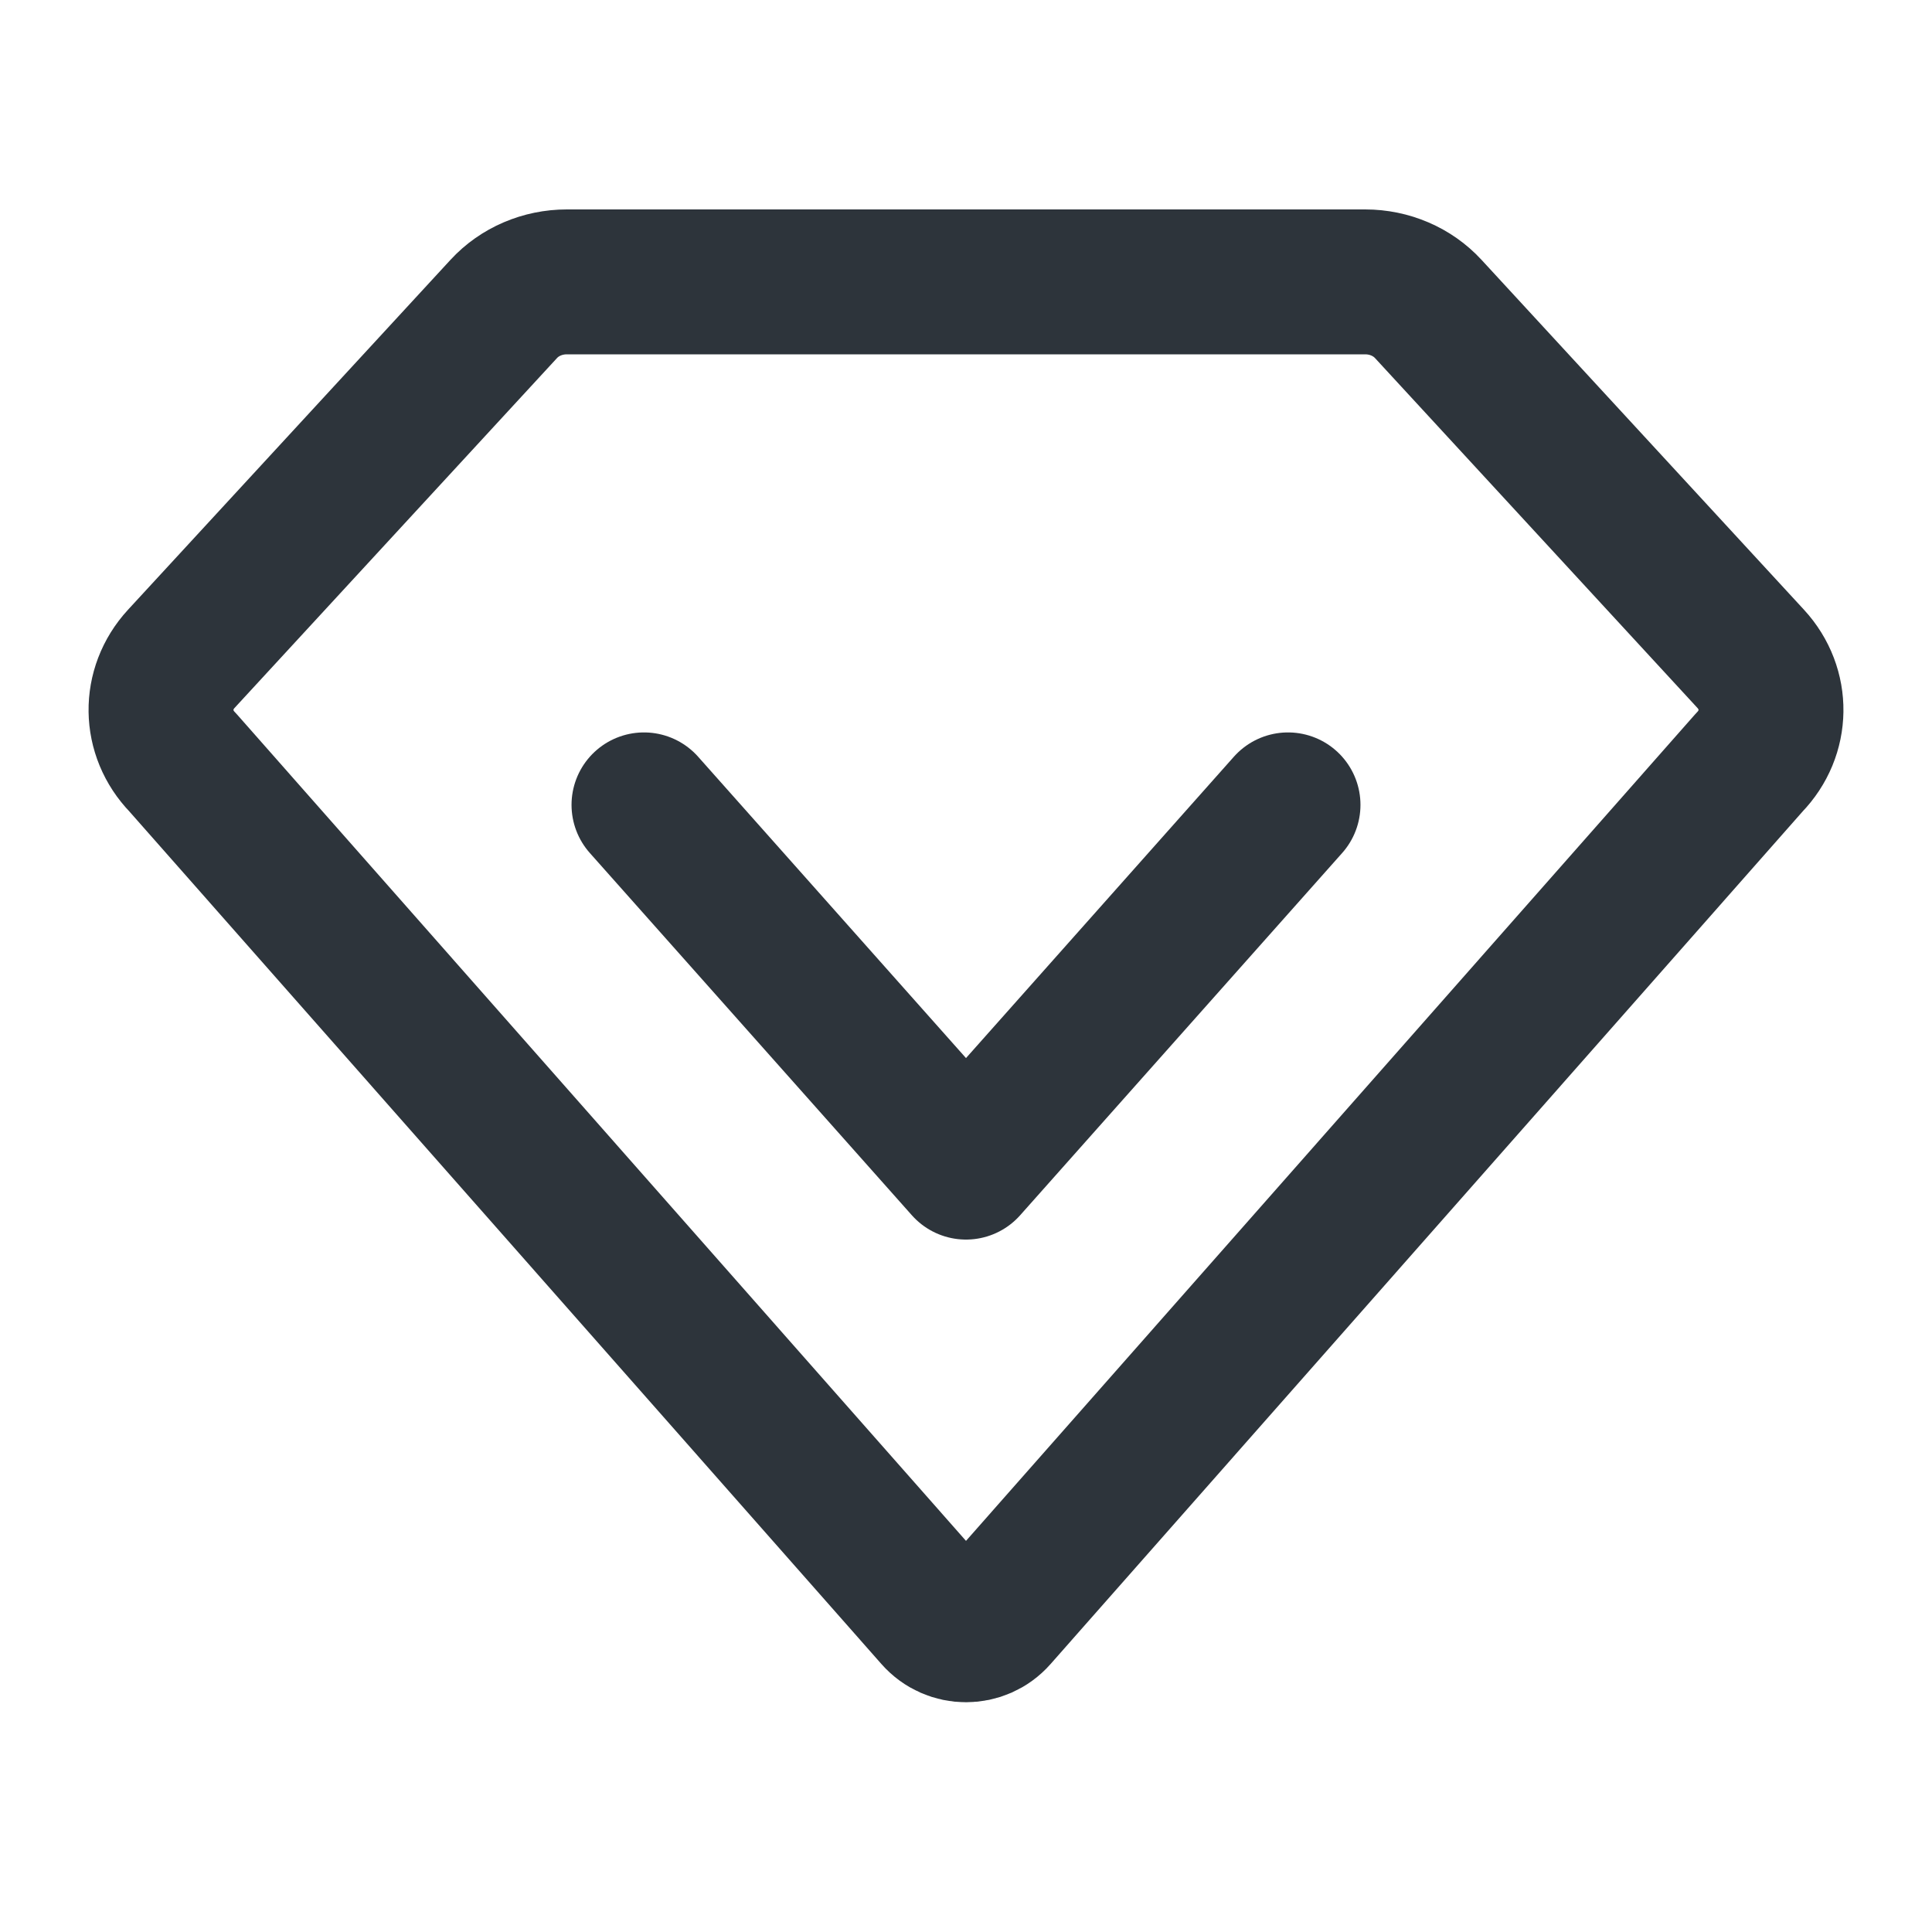
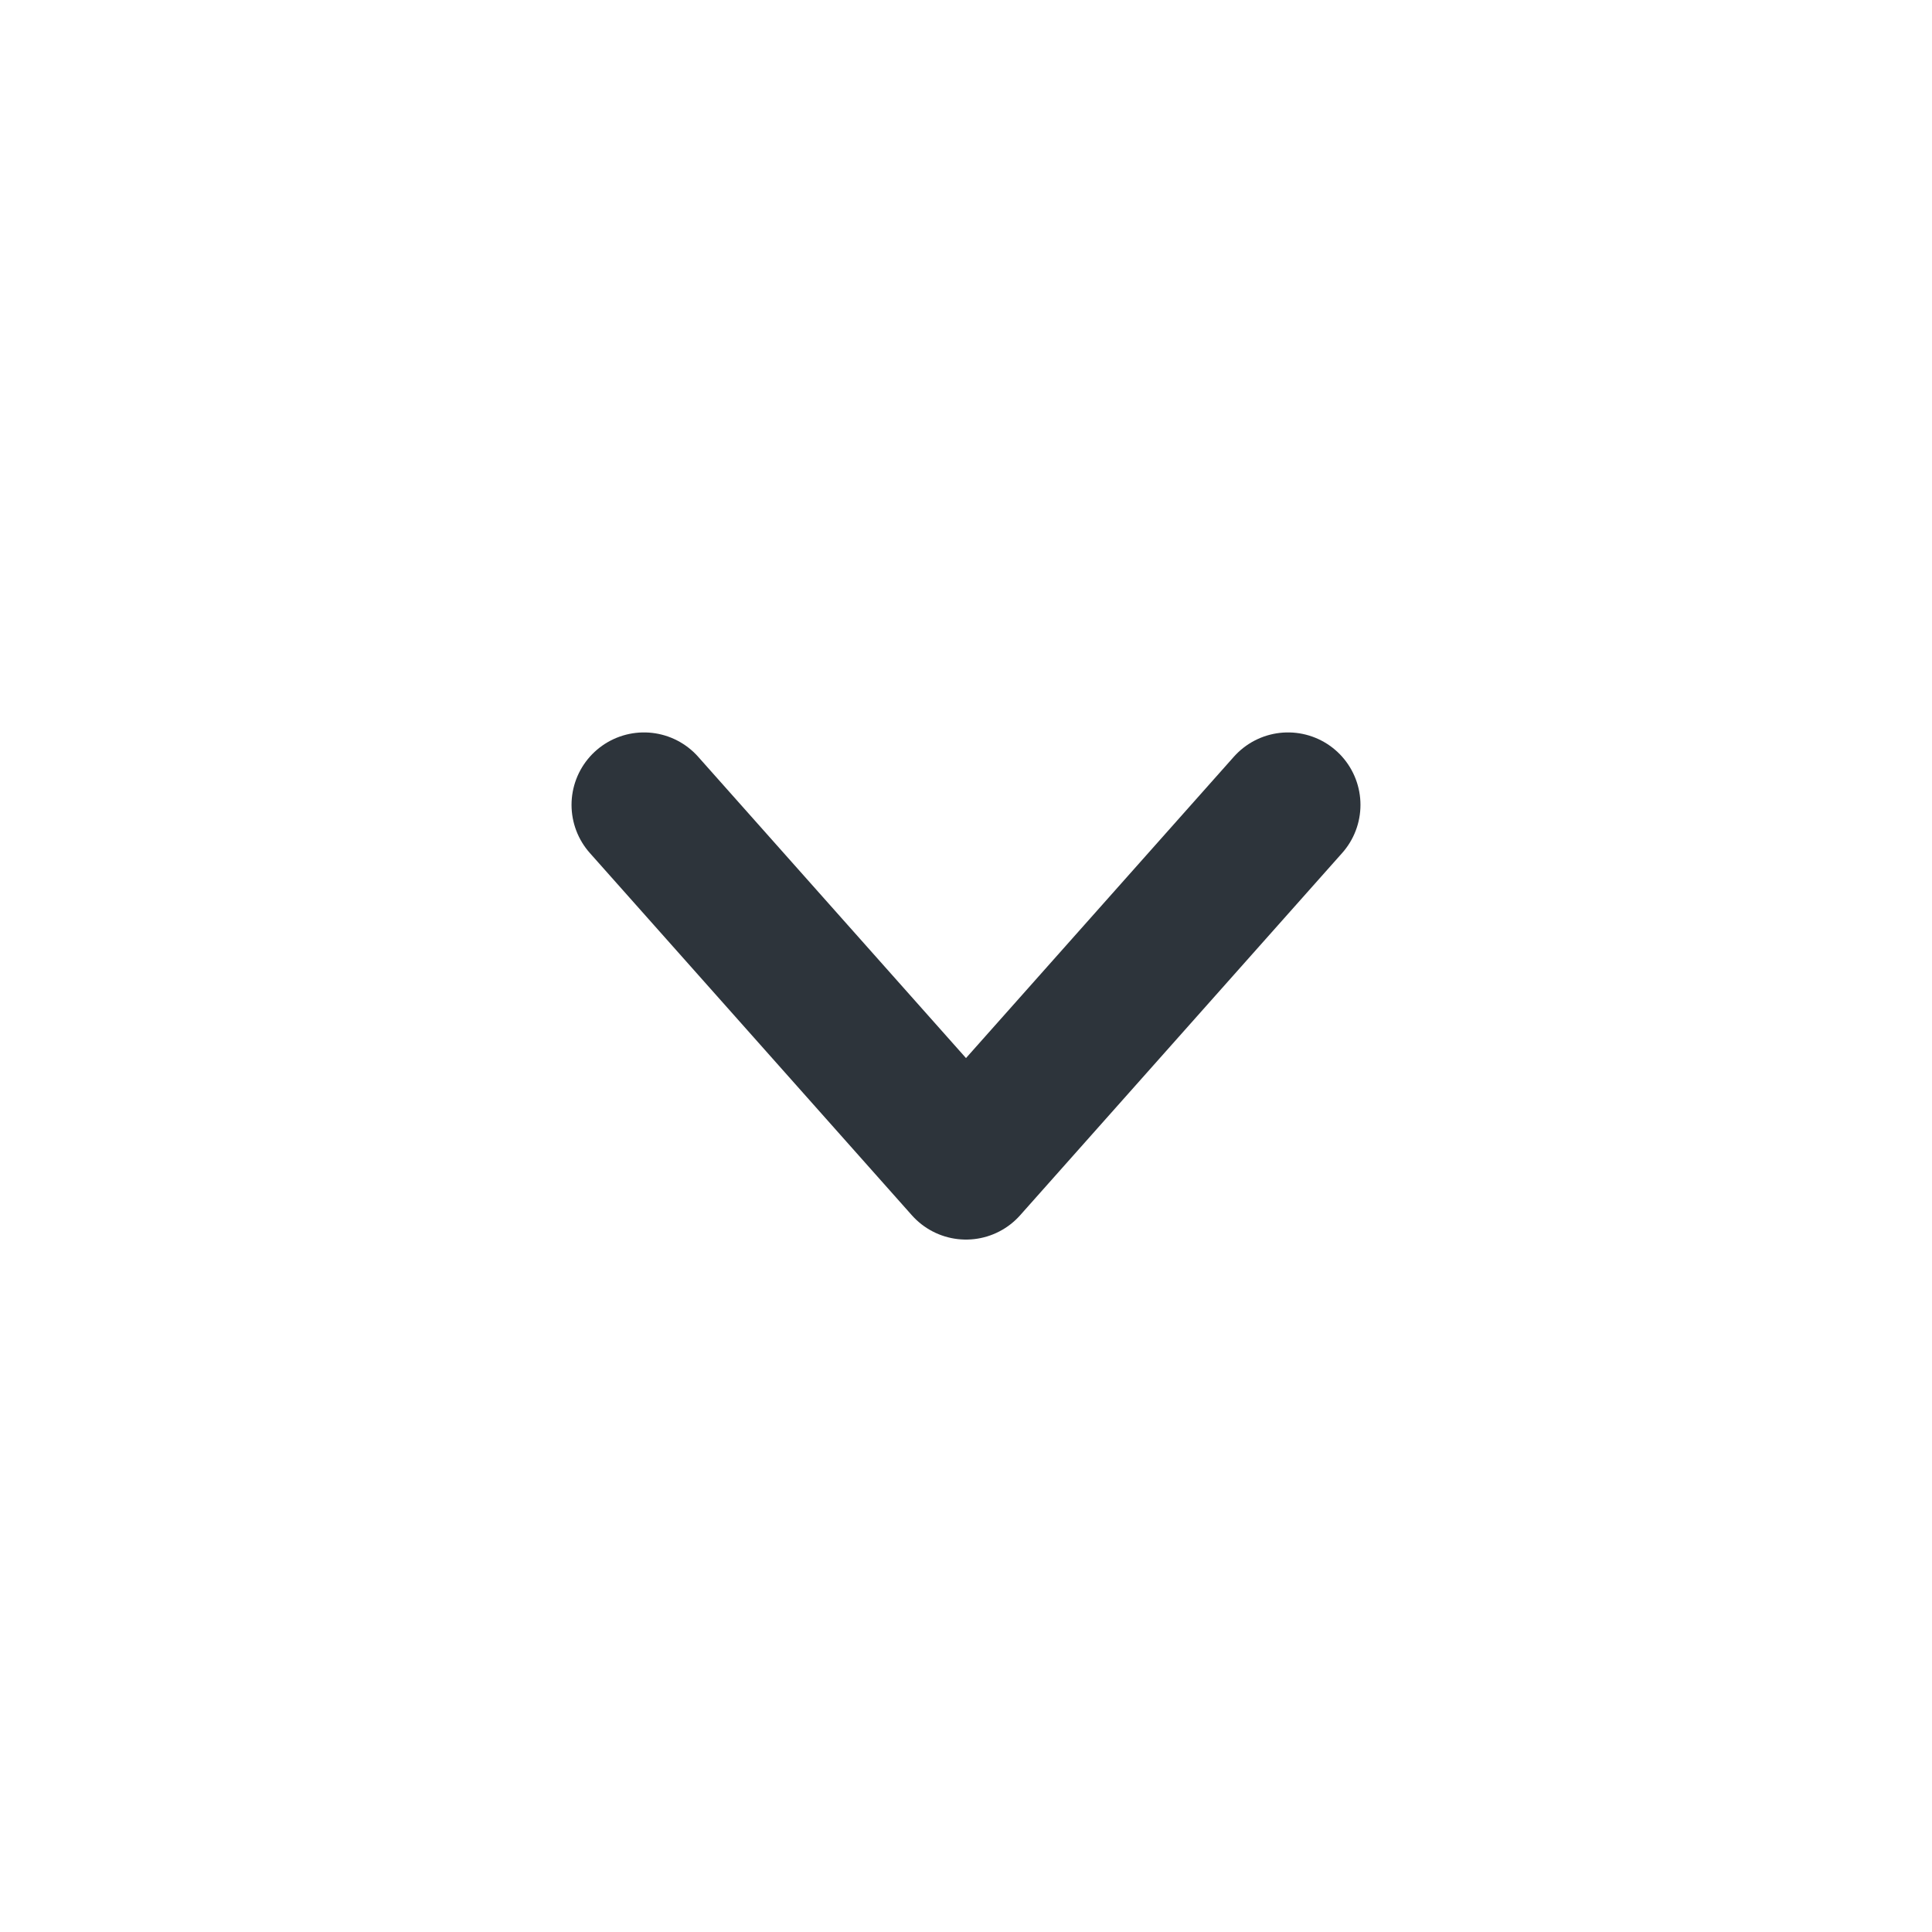
<svg xmlns="http://www.w3.org/2000/svg" width="40" height="40" viewBox="0 0 40 40" fill="none">
-   <path d="M3.753 13.641L10.43 6.396C10.757 6.04 11.234 5.836 11.735 5.836H28.265C28.766 5.836 29.242 6.04 29.57 6.396L36.247 13.641C36.817 14.26 36.805 15.18 36.218 15.784L20.625 33.461C20.293 33.837 19.707 33.837 19.375 33.461L3.782 15.784C3.195 15.18 3.183 14.26 3.753 13.641Z" stroke="#2D343B" stroke-width="3" stroke-linecap="round" stroke-linejoin="round" />
  <path d="M13.333 16.664L20 24.164L26.667 16.664" stroke="#2D343B" stroke-width="3" stroke-linecap="round" stroke-linejoin="round" />
</svg>